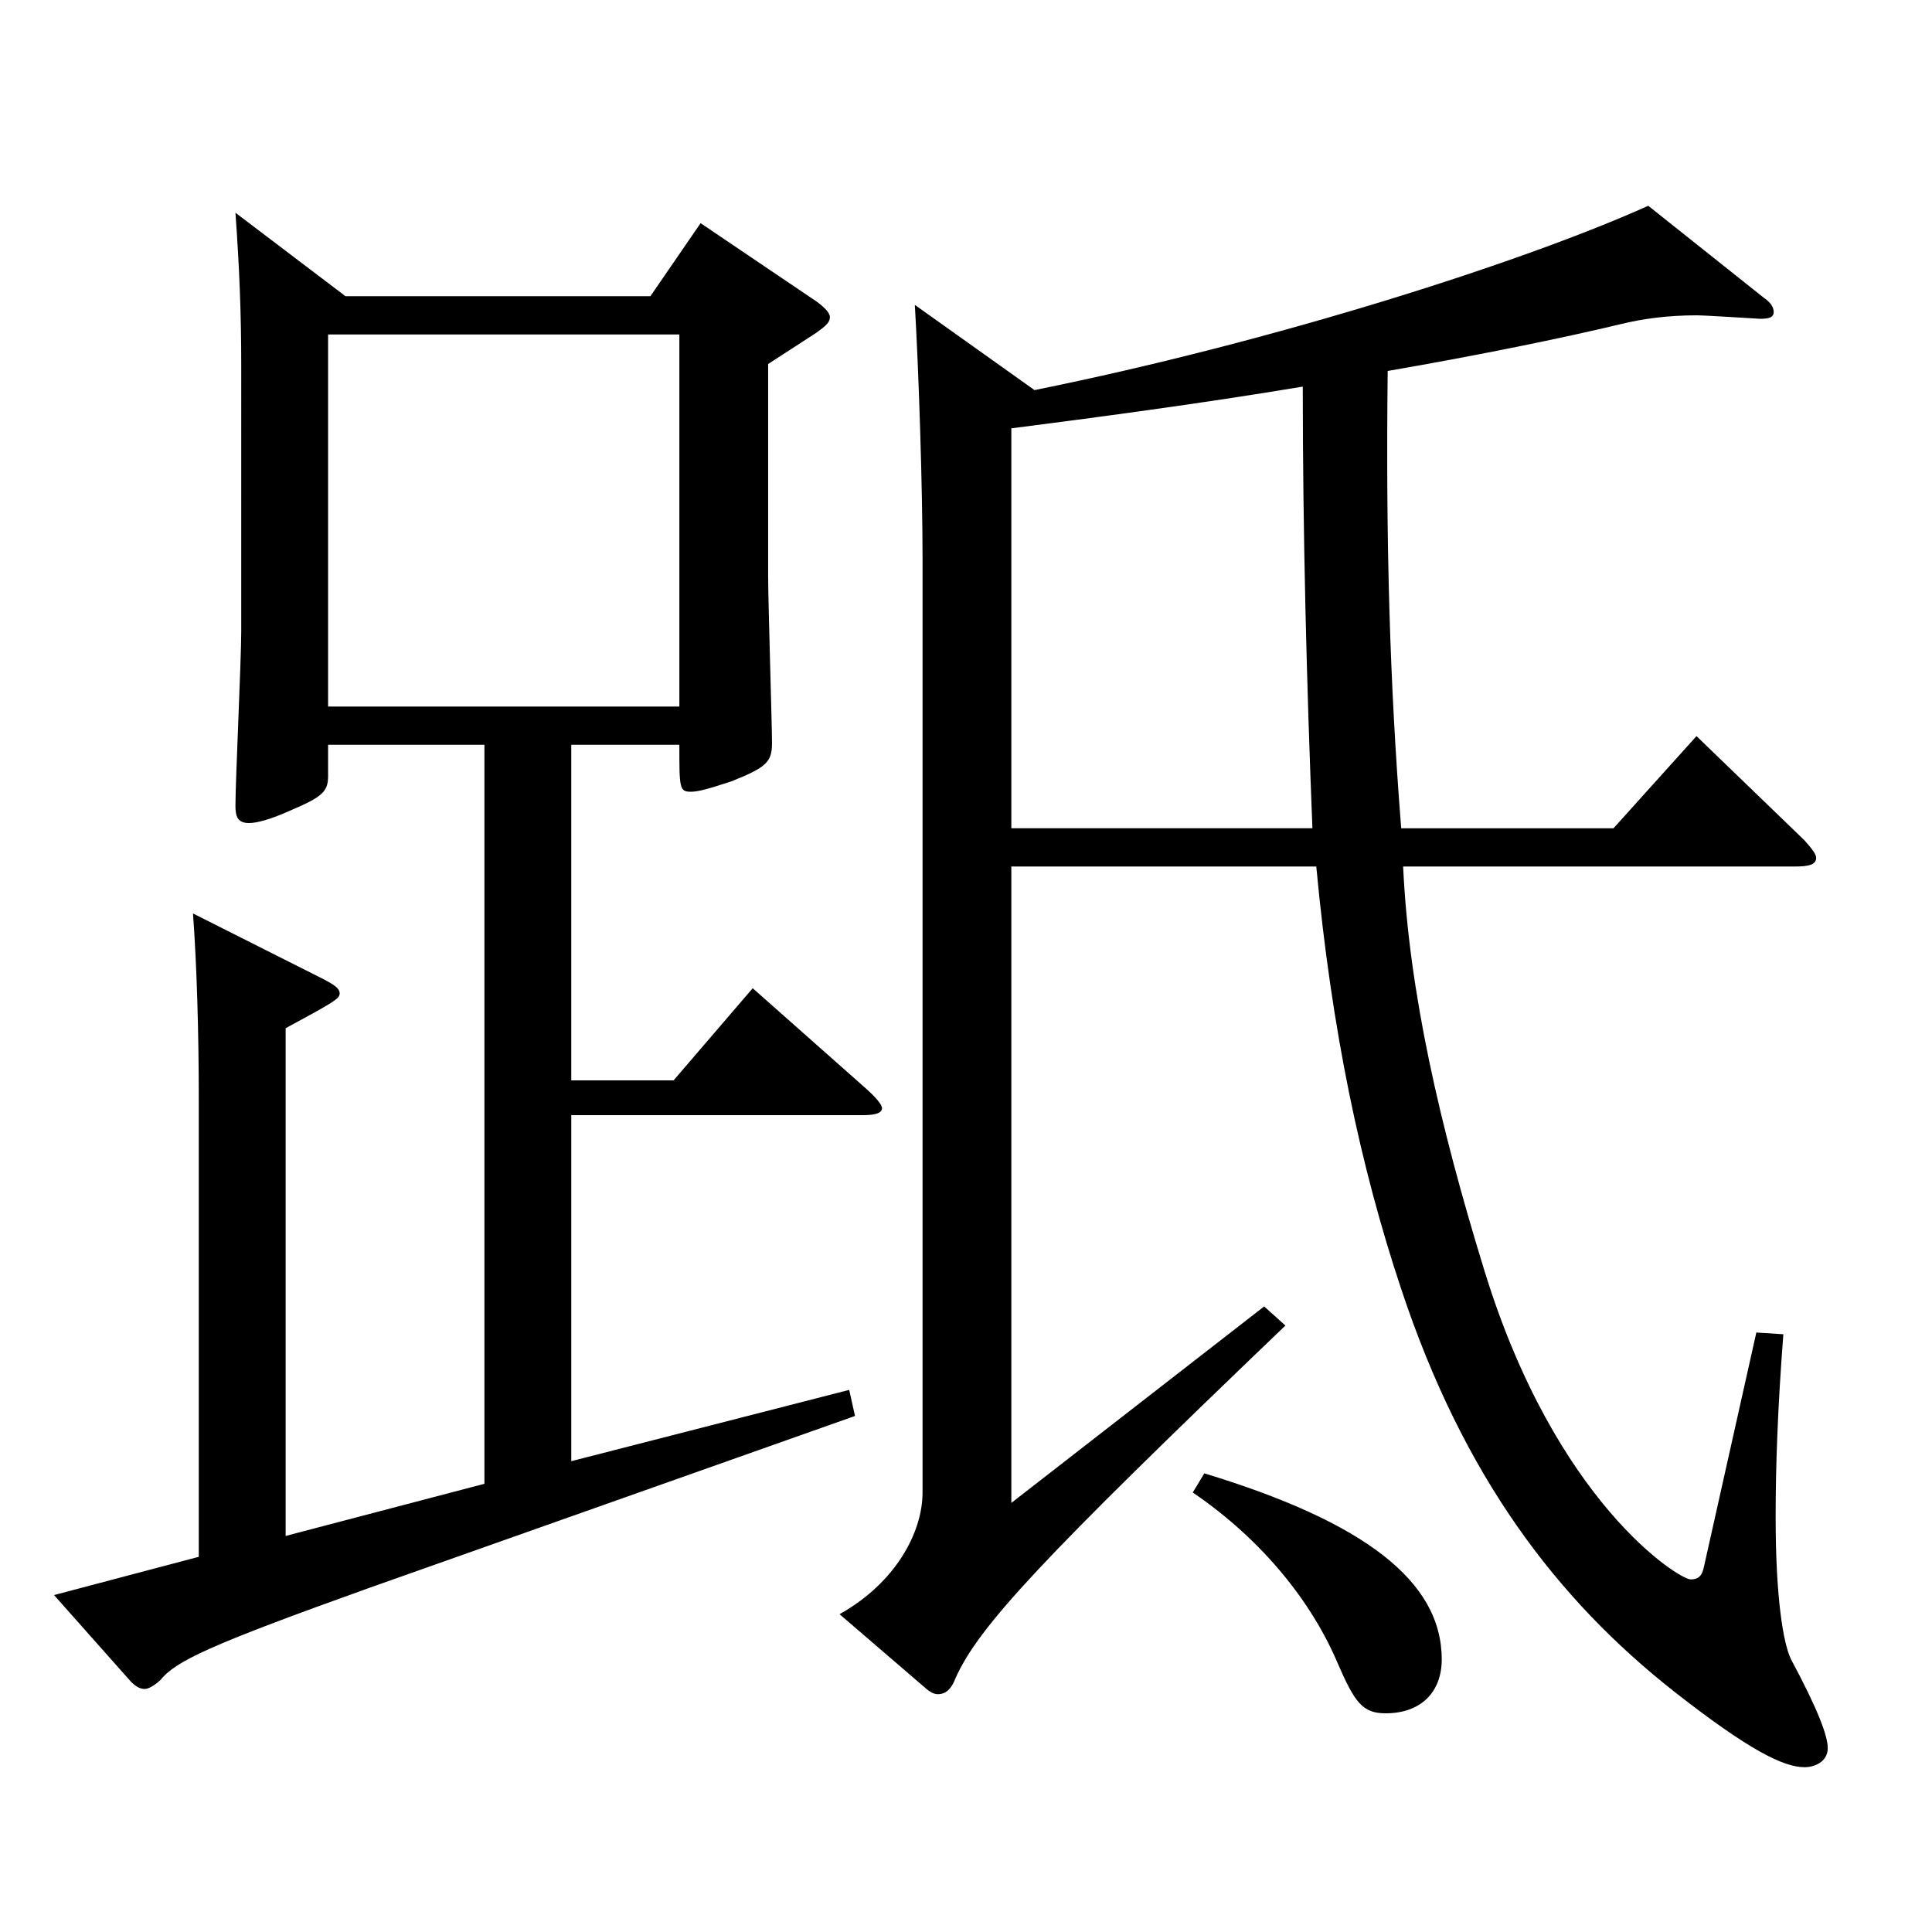
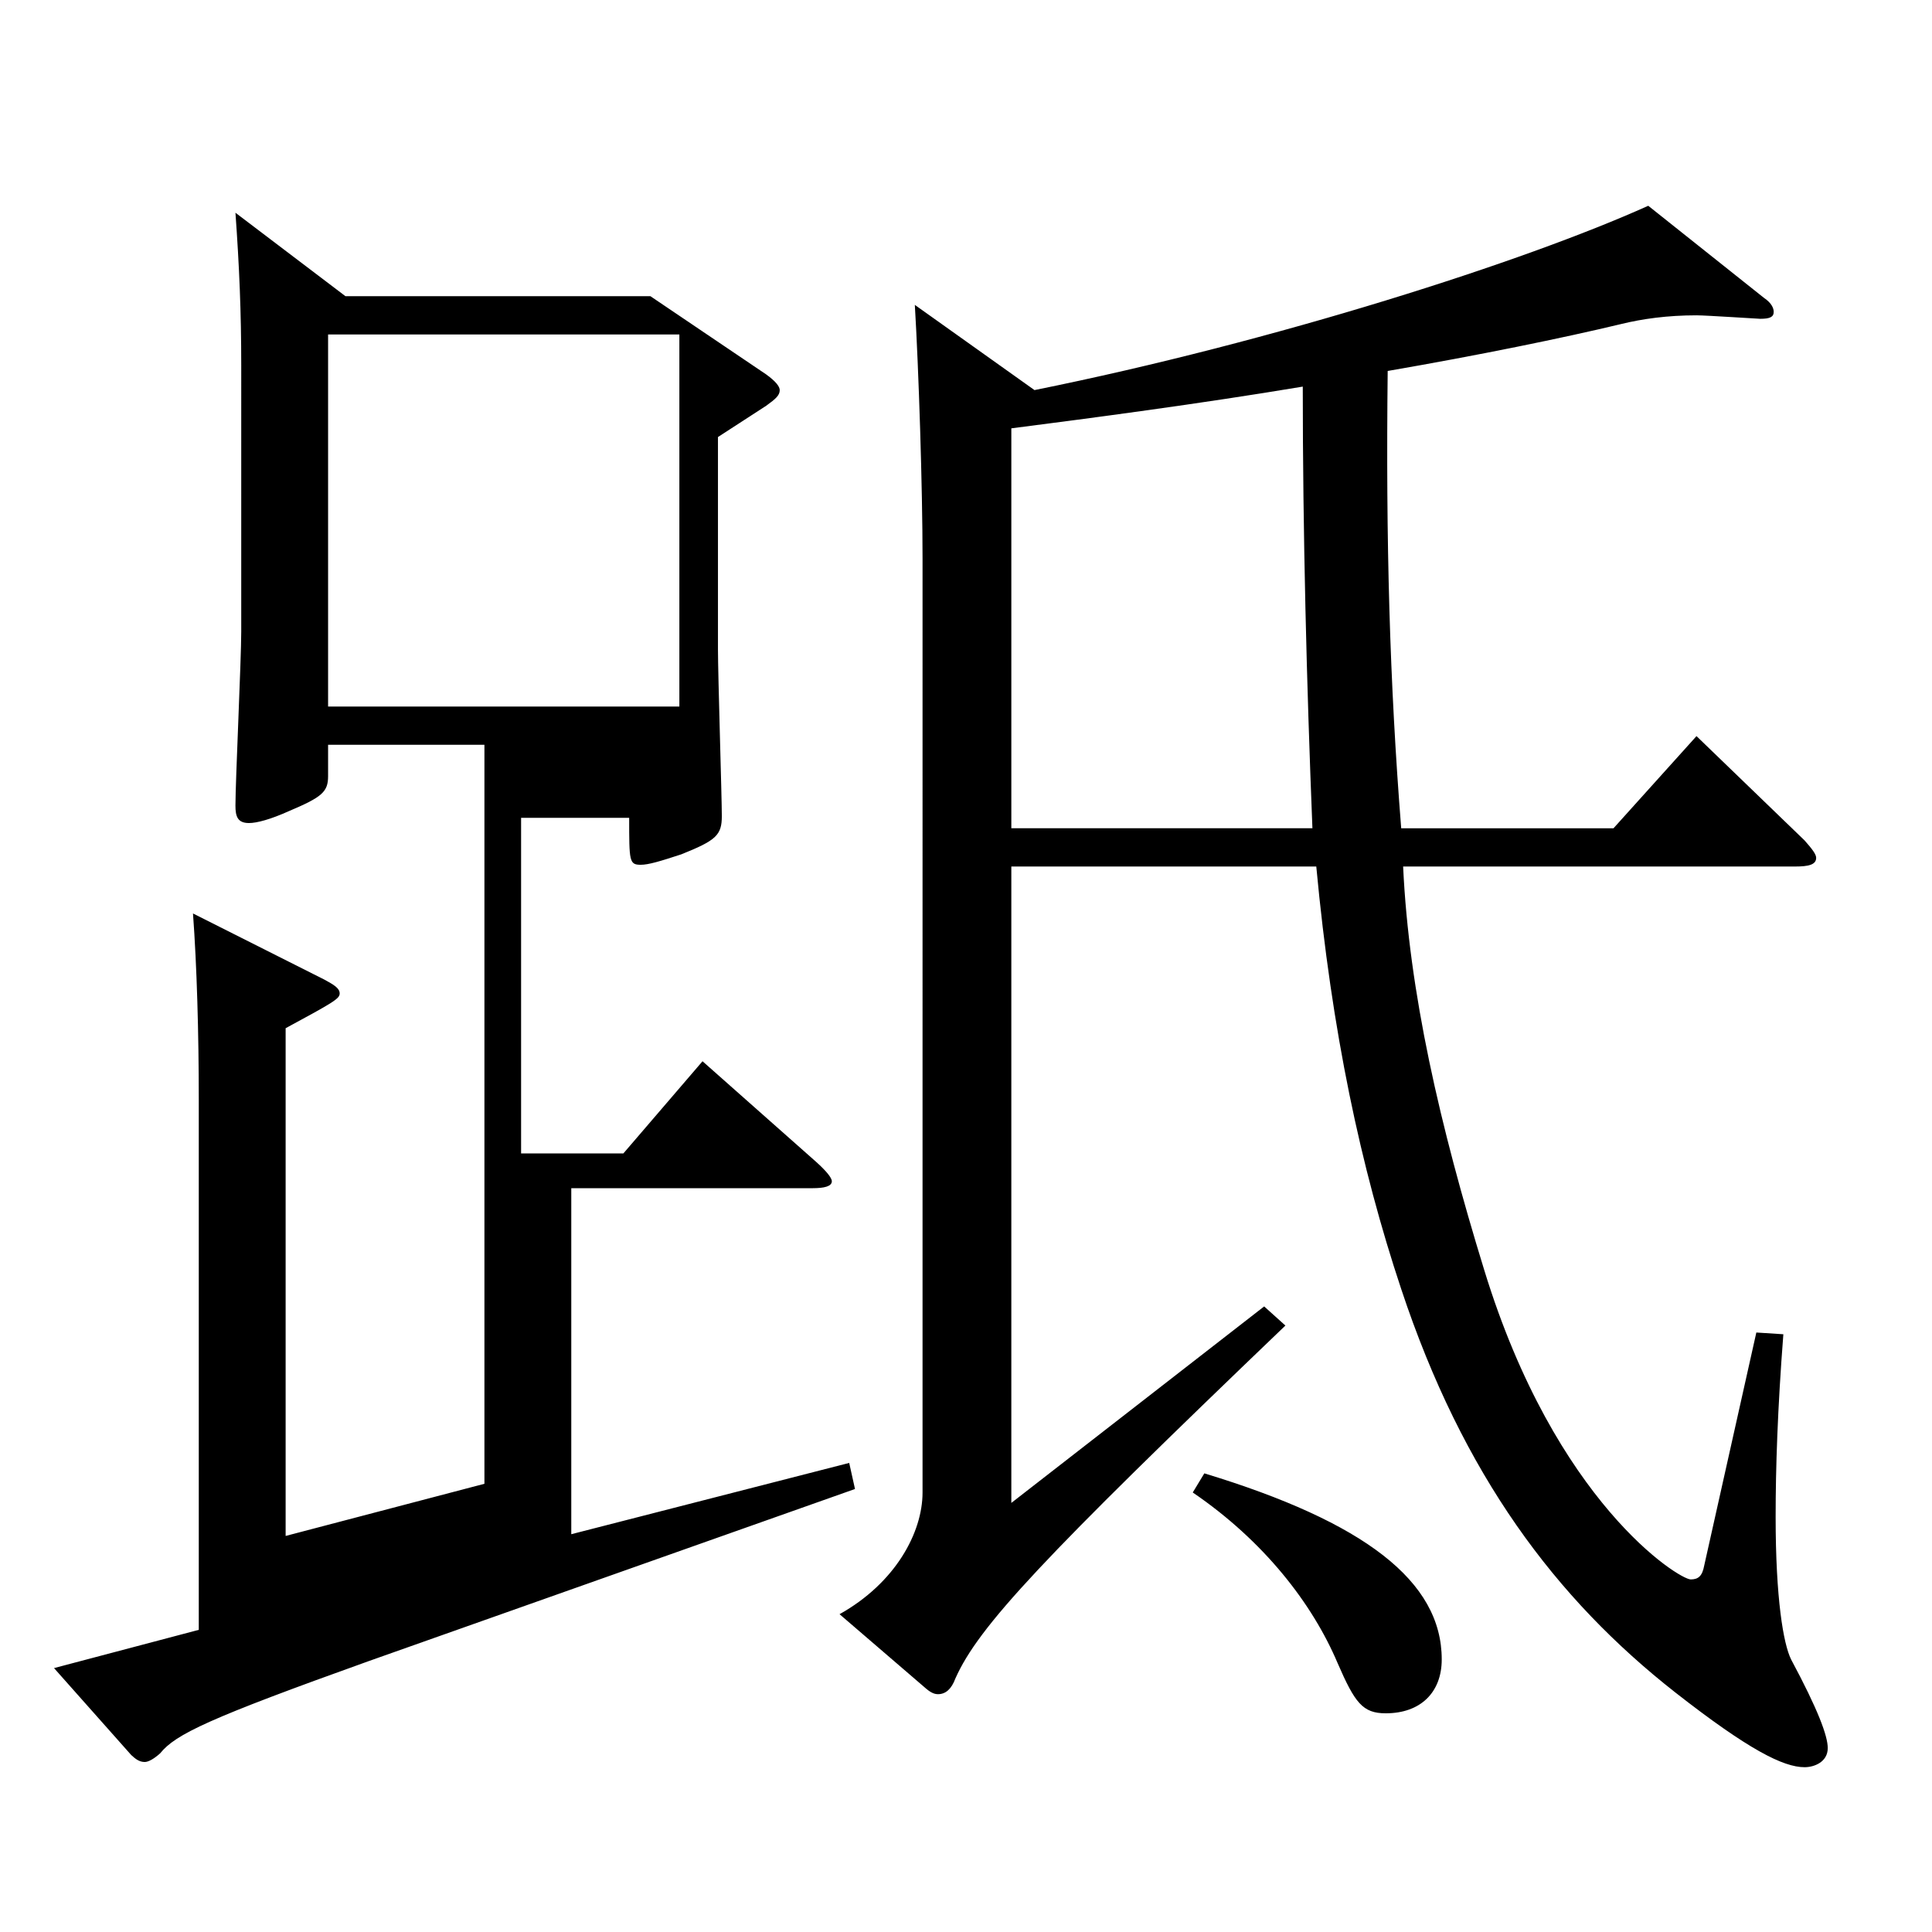
<svg xmlns="http://www.w3.org/2000/svg" version="1.1" id="图层_1" x="0px" y="0px" width="1000px" height="1000px" viewBox="0 0 1000 1000" enable-background="new 0 0 1000 1000" xml:space="preserve">
-   <path d="M178.811,153.309h157.841l25.974-37.8l59.94,40.5c4.994,3.6,6.992,6.3,6.992,8.1c0,2.7-1.998,4.5-6.992,8.101  l-24.976,16.199v109.8c0,13.499,1.998,76.499,1.998,86.399c0,9.899-2.997,12.6-20.979,19.8c-10.989,3.6-16.983,5.399-20.979,5.399  c-5.994,0-5.994-1.8-5.994-24.3h-55.944v173.699h52.947l40.959-47.7l58.94,52.2c4.995,4.5,7.991,8.1,7.991,9.899  c0,2.7-3.995,3.601-9.989,3.601H295.692v179.099l143.855-36.9l2.997,13.5l-251.746,89.1c-82.917,29.7-99.899,37.8-107.892,47.7  c-2.997,2.699-5.994,4.5-7.992,4.5c-2.997,0-4.994-1.801-6.992-3.601l-39.96-44.999l74.925-19.8V569.105  c0-34.199-0.999-69.299-2.997-96.299l67.931,34.199c4.995,2.7,7.992,4.5,7.992,7.2s-2.997,4.5-27.972,18v262.798l102.896-26.999  V385.507h-80.919v16.2c0,8.1-2.996,10.8-19.979,18c-9.99,4.5-16.982,6.3-20.979,6.3c-5.994,0-6.993-3.6-6.993-9  c0-12.6,2.997-75.6,2.997-89.999V189.309c0-27.9-0.999-51.3-2.997-79.199L178.811,153.309z M351.637,365.707V173.108H169.819  v192.599H351.637z M523.463,448.507v329.397l130.868-101.699l10.989,9.9C539.447,806.704,506.48,841.804,494.492,868.804  c-1.998,5.4-4.995,8.1-8.99,8.1c-1.998,0-3.996-0.899-6.993-3.6l-43.956-37.8c28.971-16.2,42.957-42.3,42.957-62.999V289.208  c0-36.9-1.998-98.1-3.996-131.399l61.938,44.1c124.874-25.199,253.744-66.6,317.68-95.399l59.939,47.7  c3.996,2.699,4.995,5.399,4.995,7.199c0,2.7-1.998,3.601-6.993,3.601c-0.999,0-27.972-1.8-32.967-1.8  c-14.984,0-27.972,1.8-38.96,4.5c-29.971,7.199-73.926,16.199-120.879,24.3c-0.999,88.199,0.999,161.099,6.993,236.698h109.89  l42.956-47.7l55.944,54c3.995,4.5,5.993,7.2,5.993,9c0,3.6-3.996,4.5-10.988,4.5H726.259c2.997,64.8,18.98,134.099,41.958,208.799  c36.962,120.599,100.897,160.198,106.892,160.198c3.996,0,5.994-1.8,6.993-7.2l26.973-120.599l13.986,0.9  c-2.997,38.699-3.996,69.299-3.996,94.499c0,42.3,3.996,65.699,7.992,73.8c13.985,26.1,18.98,39.6,18.98,45.899  c0,7.2-6.993,9.899-11.987,9.899c-10.989,0-28.972-9-66.933-38.699c-61.938-48.6-109.89-112.499-141.857-208.799  c-20.979-63-35.964-133.199-43.956-218.698H523.463z M679.306,428.707c-2.996-74.7-4.994-152.999-4.994-228.599  c-53.946,9-108.891,16.2-150.849,21.6v206.999H679.306z M623.362,762.604c82.917,25.2,122.876,55.8,122.876,96.3  c0,17.1-10.988,27.899-28.971,27.899c-11.987,0-15.983-5.4-24.975-26.1c-12.987-30.6-37.962-63-74.925-88.199L623.362,762.604z" />
+   <path d="M178.811,153.309h157.841l59.94,40.5c4.994,3.6,6.992,6.3,6.992,8.1c0,2.7-1.998,4.5-6.992,8.101  l-24.976,16.199v109.8c0,13.499,1.998,76.499,1.998,86.399c0,9.899-2.997,12.6-20.979,19.8c-10.989,3.6-16.983,5.399-20.979,5.399  c-5.994,0-5.994-1.8-5.994-24.3h-55.944v173.699h52.947l40.959-47.7l58.94,52.2c4.995,4.5,7.991,8.1,7.991,9.899  c0,2.7-3.995,3.601-9.989,3.601H295.692v179.099l143.855-36.9l2.997,13.5l-251.746,89.1c-82.917,29.7-99.899,37.8-107.892,47.7  c-2.997,2.699-5.994,4.5-7.992,4.5c-2.997,0-4.994-1.801-6.992-3.601l-39.96-44.999l74.925-19.8V569.105  c0-34.199-0.999-69.299-2.997-96.299l67.931,34.199c4.995,2.7,7.992,4.5,7.992,7.2s-2.997,4.5-27.972,18v262.798l102.896-26.999  V385.507h-80.919v16.2c0,8.1-2.996,10.8-19.979,18c-9.99,4.5-16.982,6.3-20.979,6.3c-5.994,0-6.993-3.6-6.993-9  c0-12.6,2.997-75.6,2.997-89.999V189.309c0-27.9-0.999-51.3-2.997-79.199L178.811,153.309z M351.637,365.707V173.108H169.819  v192.599H351.637z M523.463,448.507v329.397l130.868-101.699l10.989,9.9C539.447,806.704,506.48,841.804,494.492,868.804  c-1.998,5.4-4.995,8.1-8.99,8.1c-1.998,0-3.996-0.899-6.993-3.6l-43.956-37.8c28.971-16.2,42.957-42.3,42.957-62.999V289.208  c0-36.9-1.998-98.1-3.996-131.399l61.938,44.1c124.874-25.199,253.744-66.6,317.68-95.399l59.939,47.7  c3.996,2.699,4.995,5.399,4.995,7.199c0,2.7-1.998,3.601-6.993,3.601c-0.999,0-27.972-1.8-32.967-1.8  c-14.984,0-27.972,1.8-38.96,4.5c-29.971,7.199-73.926,16.199-120.879,24.3c-0.999,88.199,0.999,161.099,6.993,236.698h109.89  l42.956-47.7l55.944,54c3.995,4.5,5.993,7.2,5.993,9c0,3.6-3.996,4.5-10.988,4.5H726.259c2.997,64.8,18.98,134.099,41.958,208.799  c36.962,120.599,100.897,160.198,106.892,160.198c3.996,0,5.994-1.8,6.993-7.2l26.973-120.599l13.986,0.9  c-2.997,38.699-3.996,69.299-3.996,94.499c0,42.3,3.996,65.699,7.992,73.8c13.985,26.1,18.98,39.6,18.98,45.899  c0,7.2-6.993,9.899-11.987,9.899c-10.989,0-28.972-9-66.933-38.699c-61.938-48.6-109.89-112.499-141.857-208.799  c-20.979-63-35.964-133.199-43.956-218.698H523.463z M679.306,428.707c-2.996-74.7-4.994-152.999-4.994-228.599  c-53.946,9-108.891,16.2-150.849,21.6v206.999H679.306z M623.362,762.604c82.917,25.2,122.876,55.8,122.876,96.3  c0,17.1-10.988,27.899-28.971,27.899c-11.987,0-15.983-5.4-24.975-26.1c-12.987-30.6-37.962-63-74.925-88.199L623.362,762.604z" />
</svg>